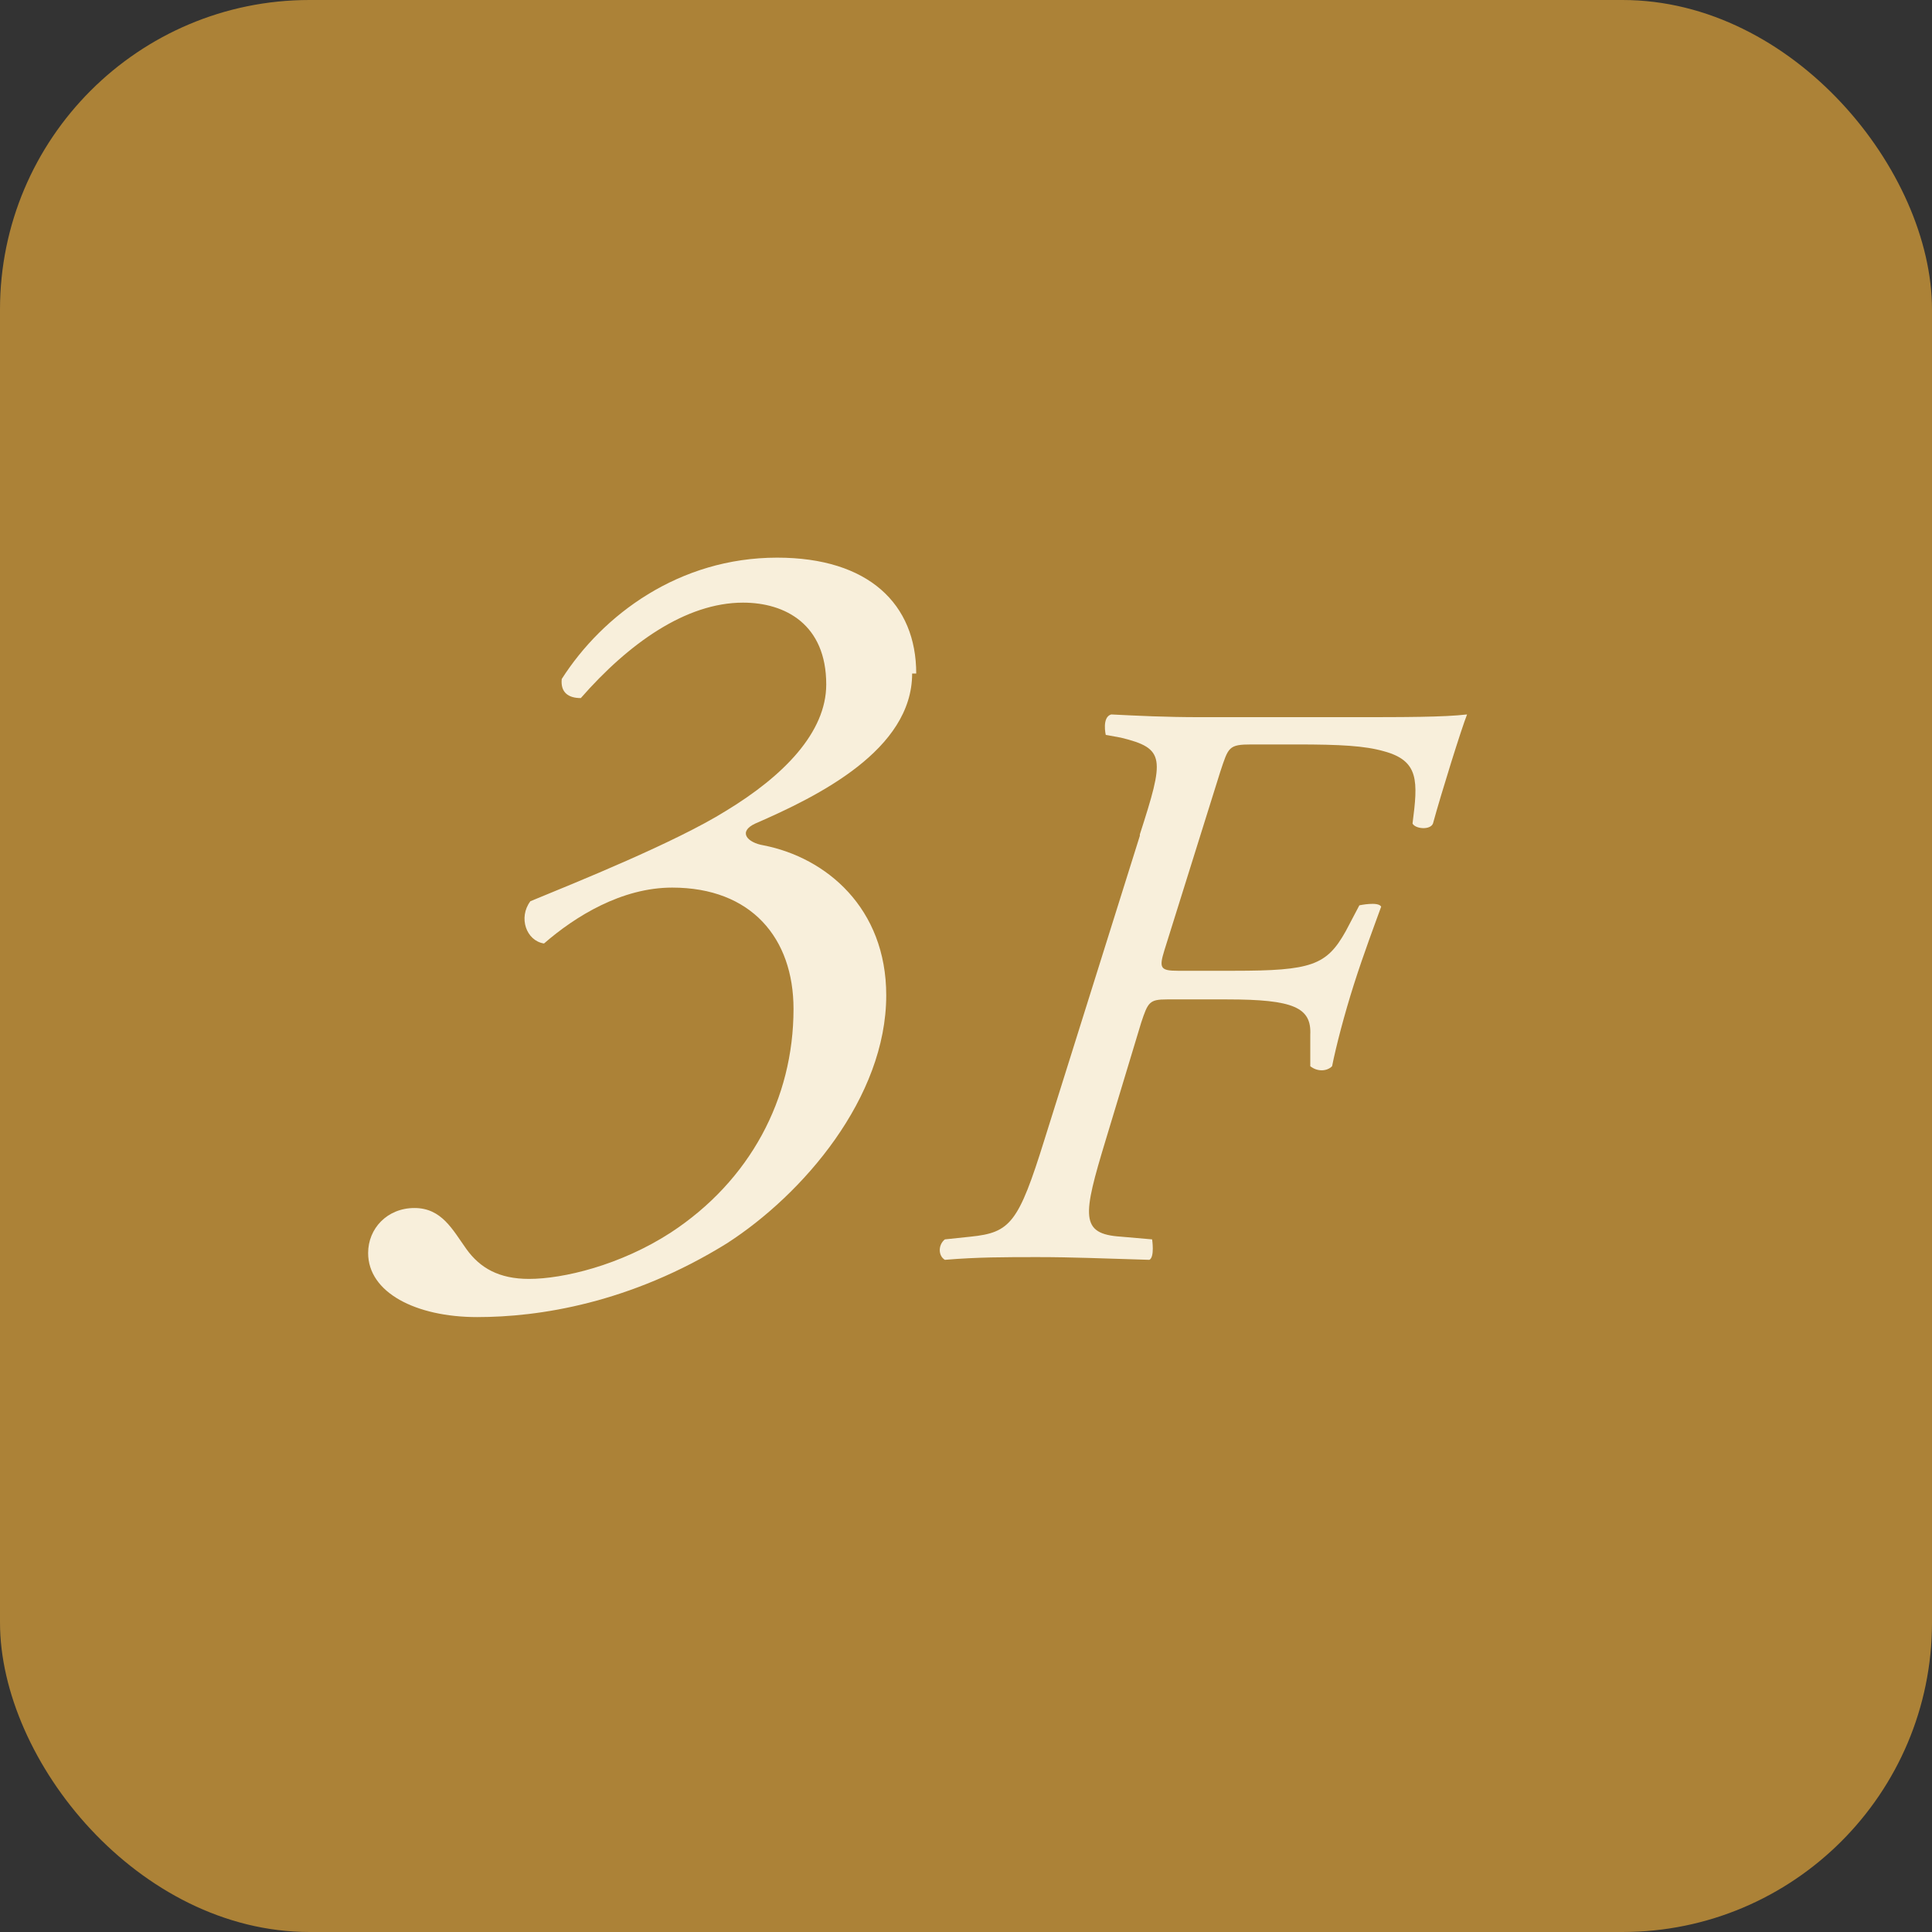
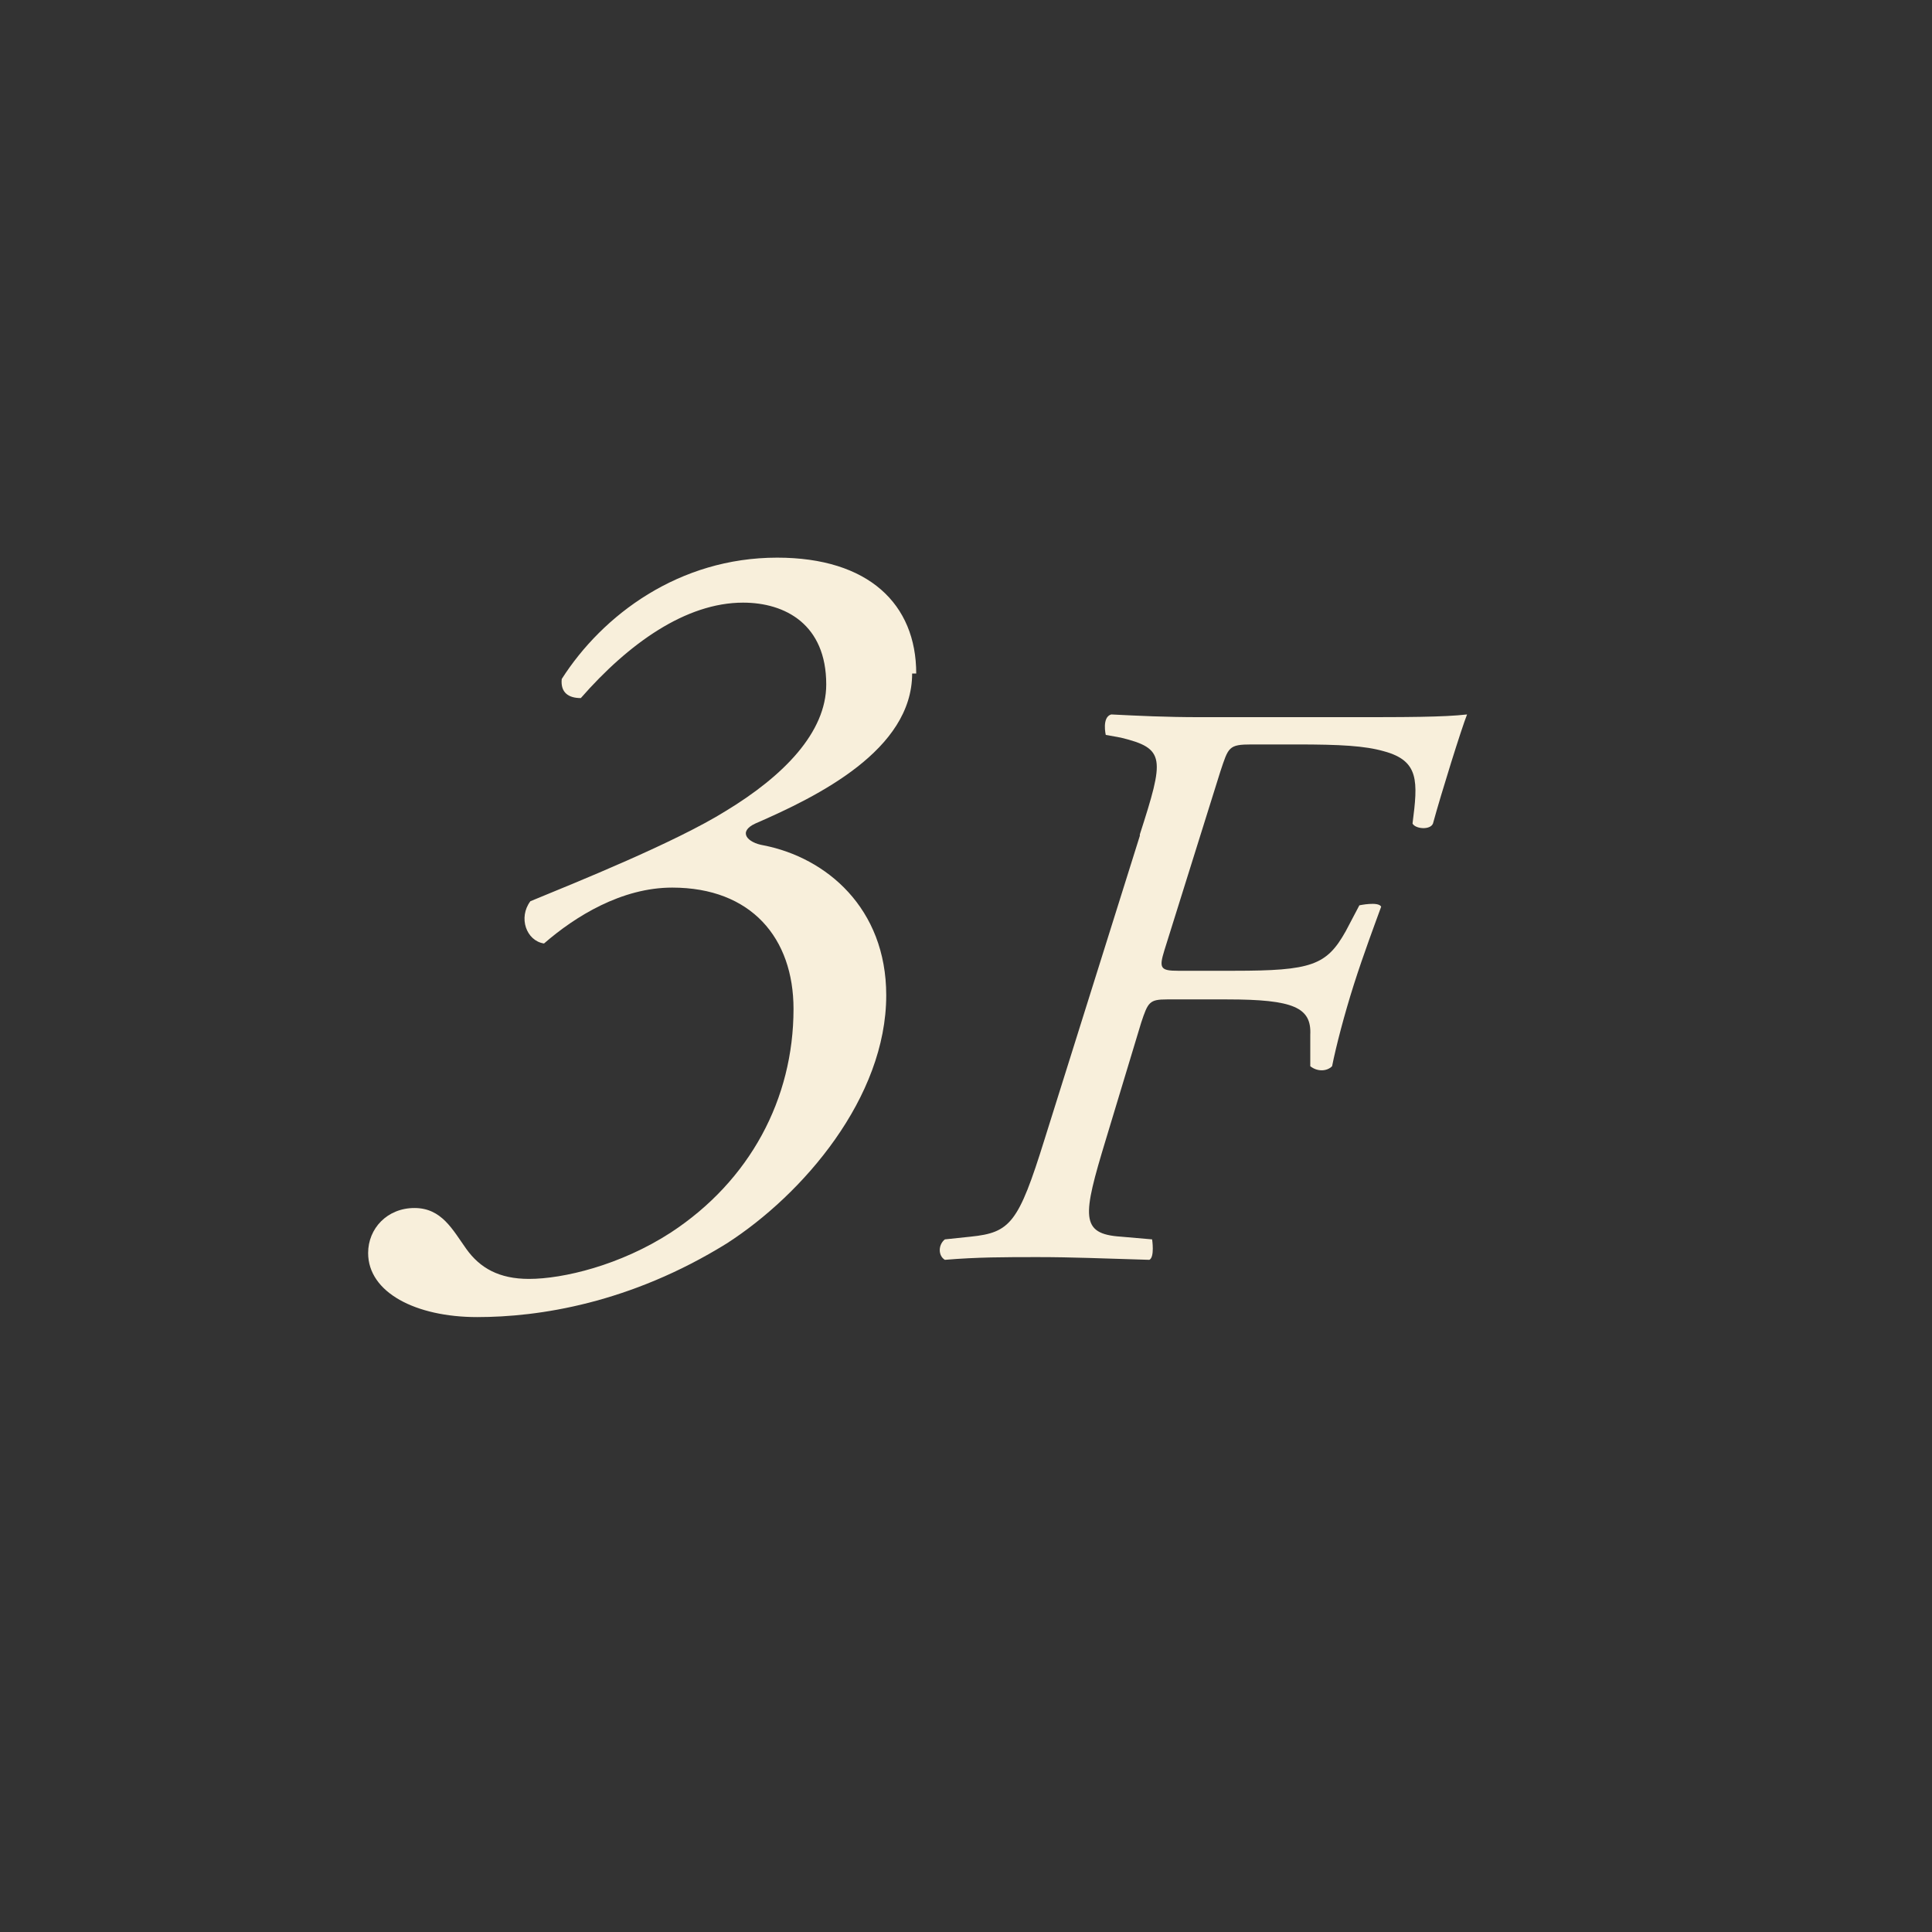
<svg xmlns="http://www.w3.org/2000/svg" id="_レイヤー_1" viewBox="0 0 14.17 14.17">
  <rect x="0" y="0" width="14.17" height="14.17" fill="#333333" stroke="none" />
  <defs>
    <style>.cls-1{fill:#ac8237;}.cls-2{fill:#f8efdb;}</style>
  </defs>
-   <rect class="cls-1" width="14.17" height="14.17" rx="2.27" ry="2.27" />
  <path class="cls-2" d="m6.69,4.94c0,.56-.69.9-1.15,1.1-.13.06-.06.14.06.16.46.09.9.46.9,1.1,0,.75-.61,1.46-1.17,1.82-.71.44-1.38.54-1.83.54s-.8-.18-.8-.47c0-.18.14-.33.34-.33s.28.16.38.3c.1.14.24.22.46.22.25,0,.67-.1,1.04-.34.58-.38.9-.98.9-1.64,0-.52-.31-.89-.89-.89-.37,0-.71.21-.94.41-.13-.02-.19-.19-.1-.31.34-.14,1.06-.43,1.43-.66.43-.26.74-.58.74-.93,0-.44-.3-.6-.61-.6-.42,0-.84.3-1.19.7-.09,0-.15-.04-.14-.14.3-.47.86-.89,1.58-.89.67,0,1.02.34,1.02.85Z" />
  <path class="cls-2" d="m8.36,6.12c.18-.56.19-.63-.14-.71l-.11-.02s-.03-.13.04-.15c.2.01.4.02.65.02h1.12c.38,0,.67,0,.84-.02-.04.1-.19.58-.25.8-.02.05-.13.04-.15,0,.04-.31.05-.46-.21-.53-.14-.04-.32-.05-.64-.05h-.33c-.17,0-.17.02-.23.2l-.41,1.31c-.04.13-.03.15.1.15h.41c.57,0,.68-.04.82-.29l.1-.19s.14-.03.16.01c-.04.11-.13.35-.2.57s-.13.45-.16.6c-.04.04-.11.04-.16,0v-.23c.01-.2-.12-.26-.61-.26h-.44c-.13,0-.14.02-.19.17l-.26.86c-.17.56-.19.69.11.71l.23.02s.02.13-.02.15c-.35-.01-.56-.02-.82-.02-.24,0-.44,0-.68.02-.05-.03-.05-.11,0-.15l.19-.02c.29-.03.35-.1.54-.71l.7-2.23Z" />
</svg>